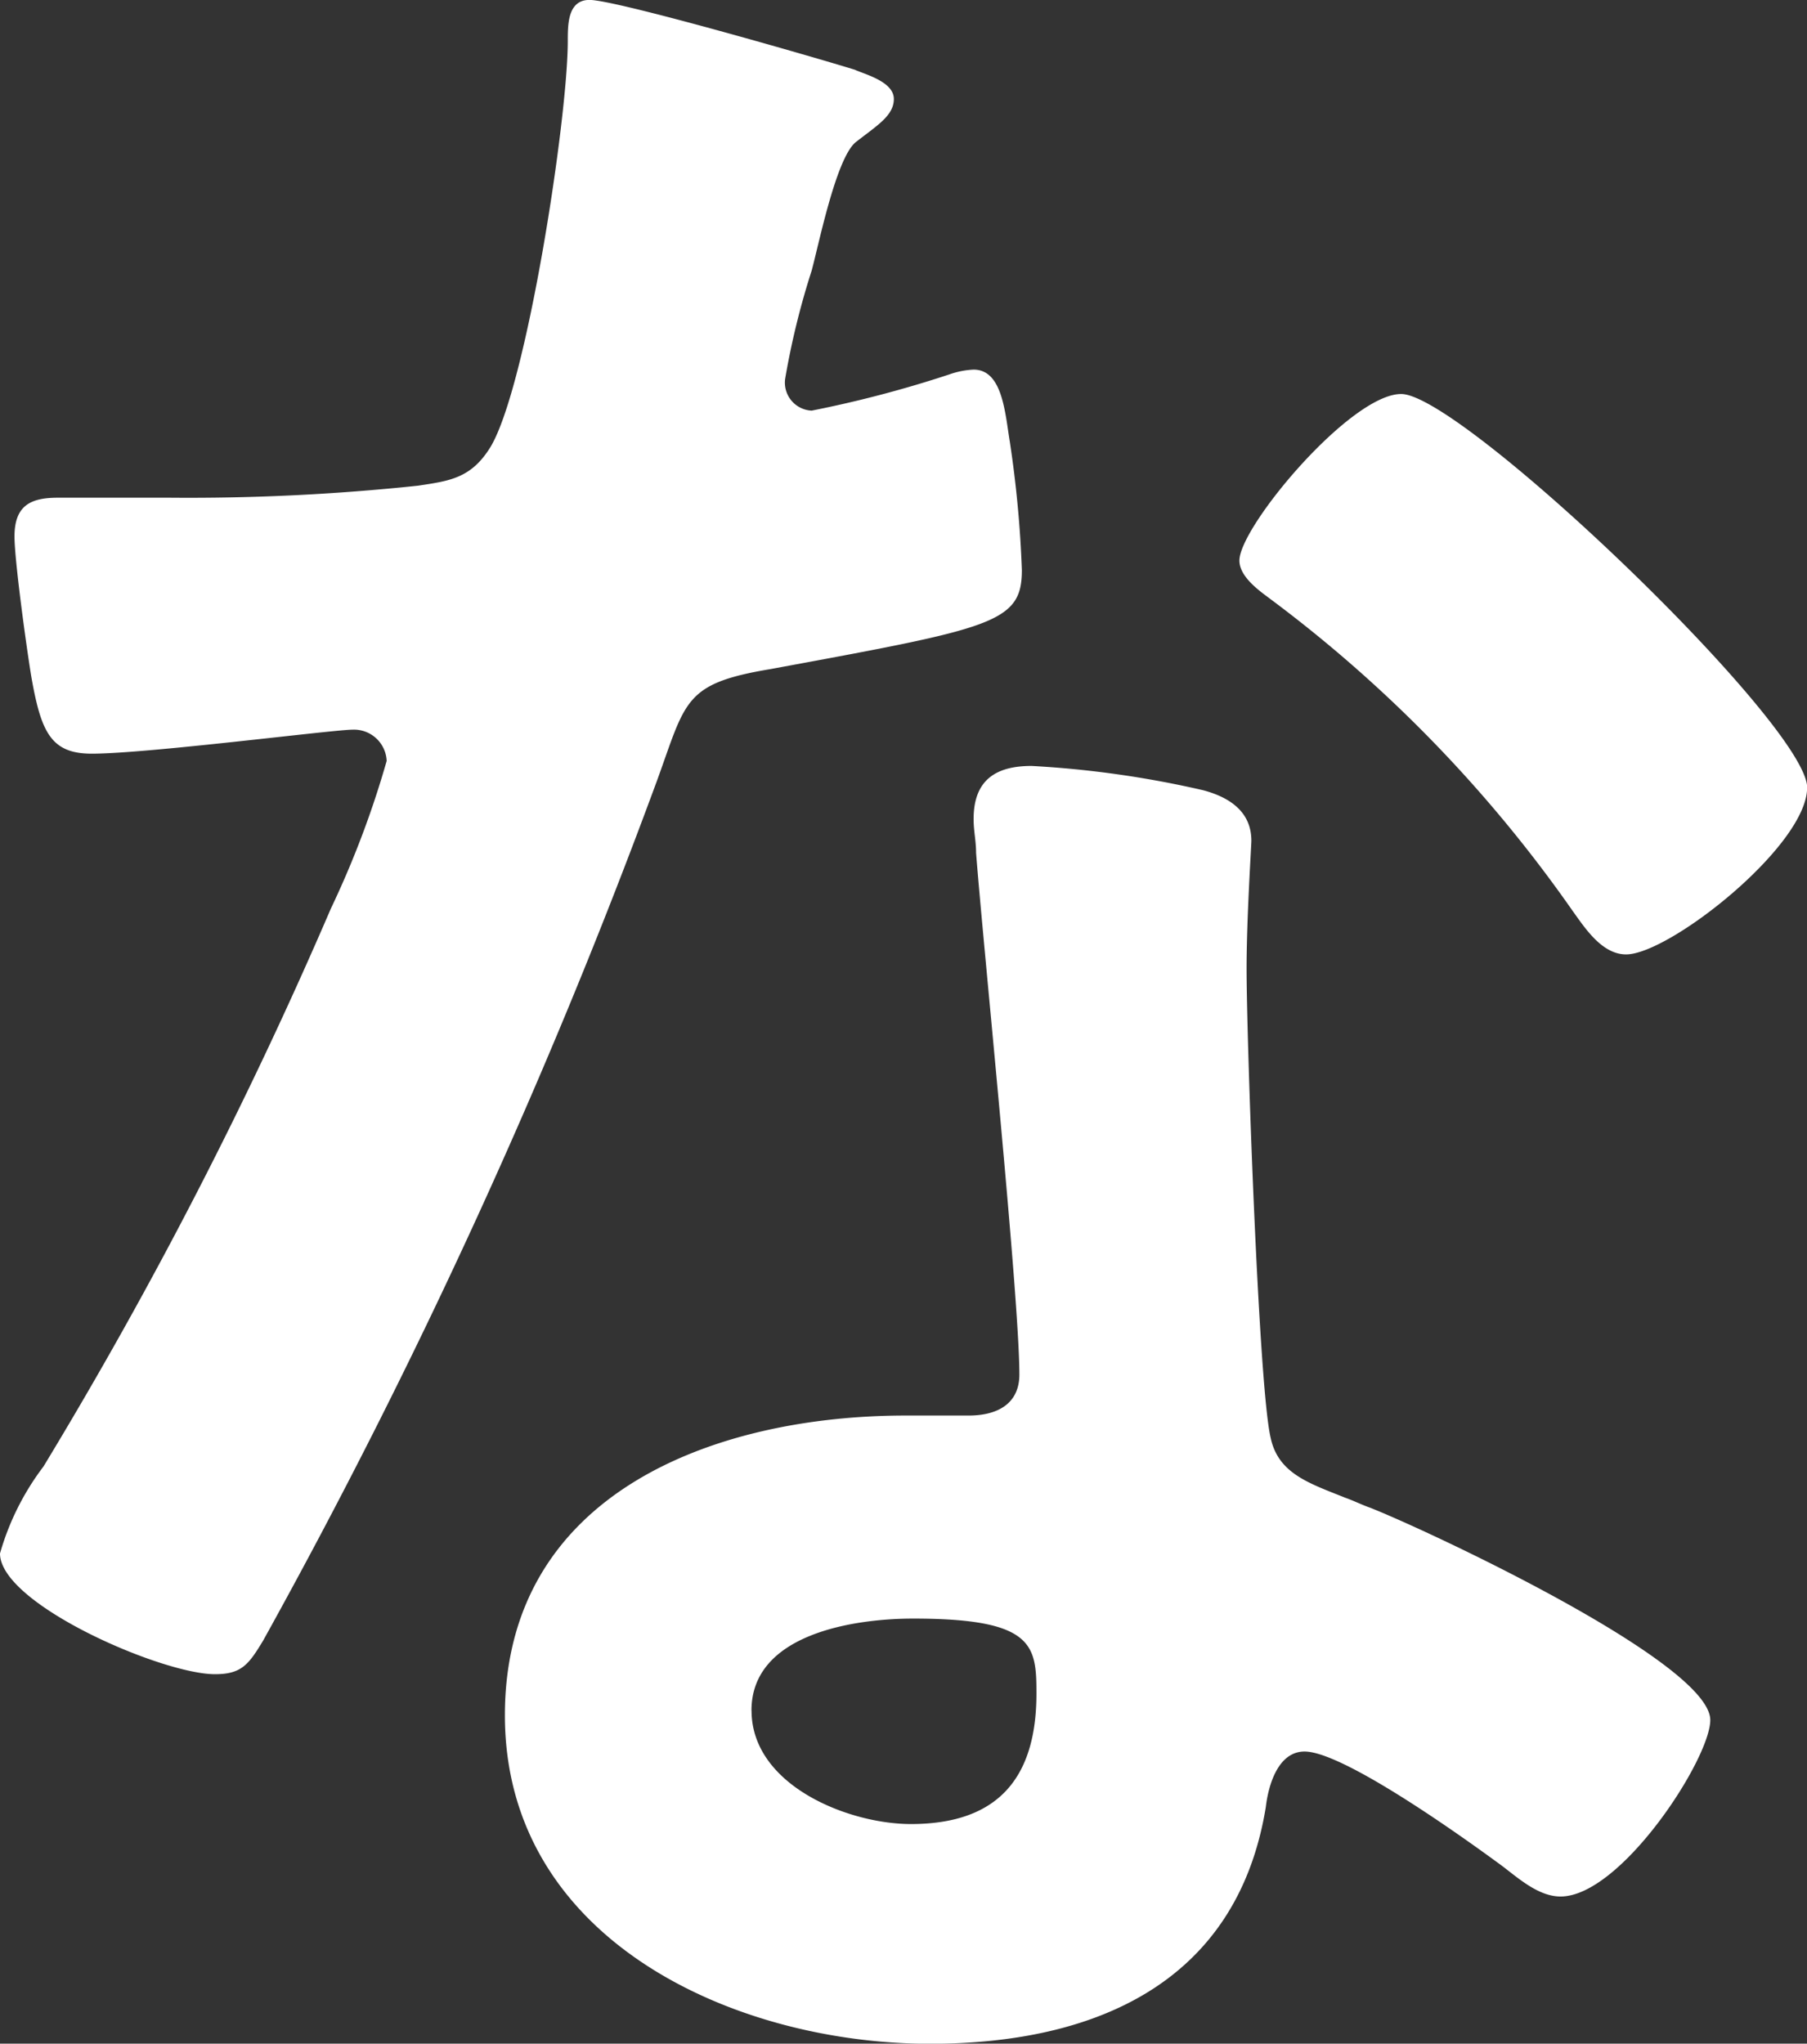
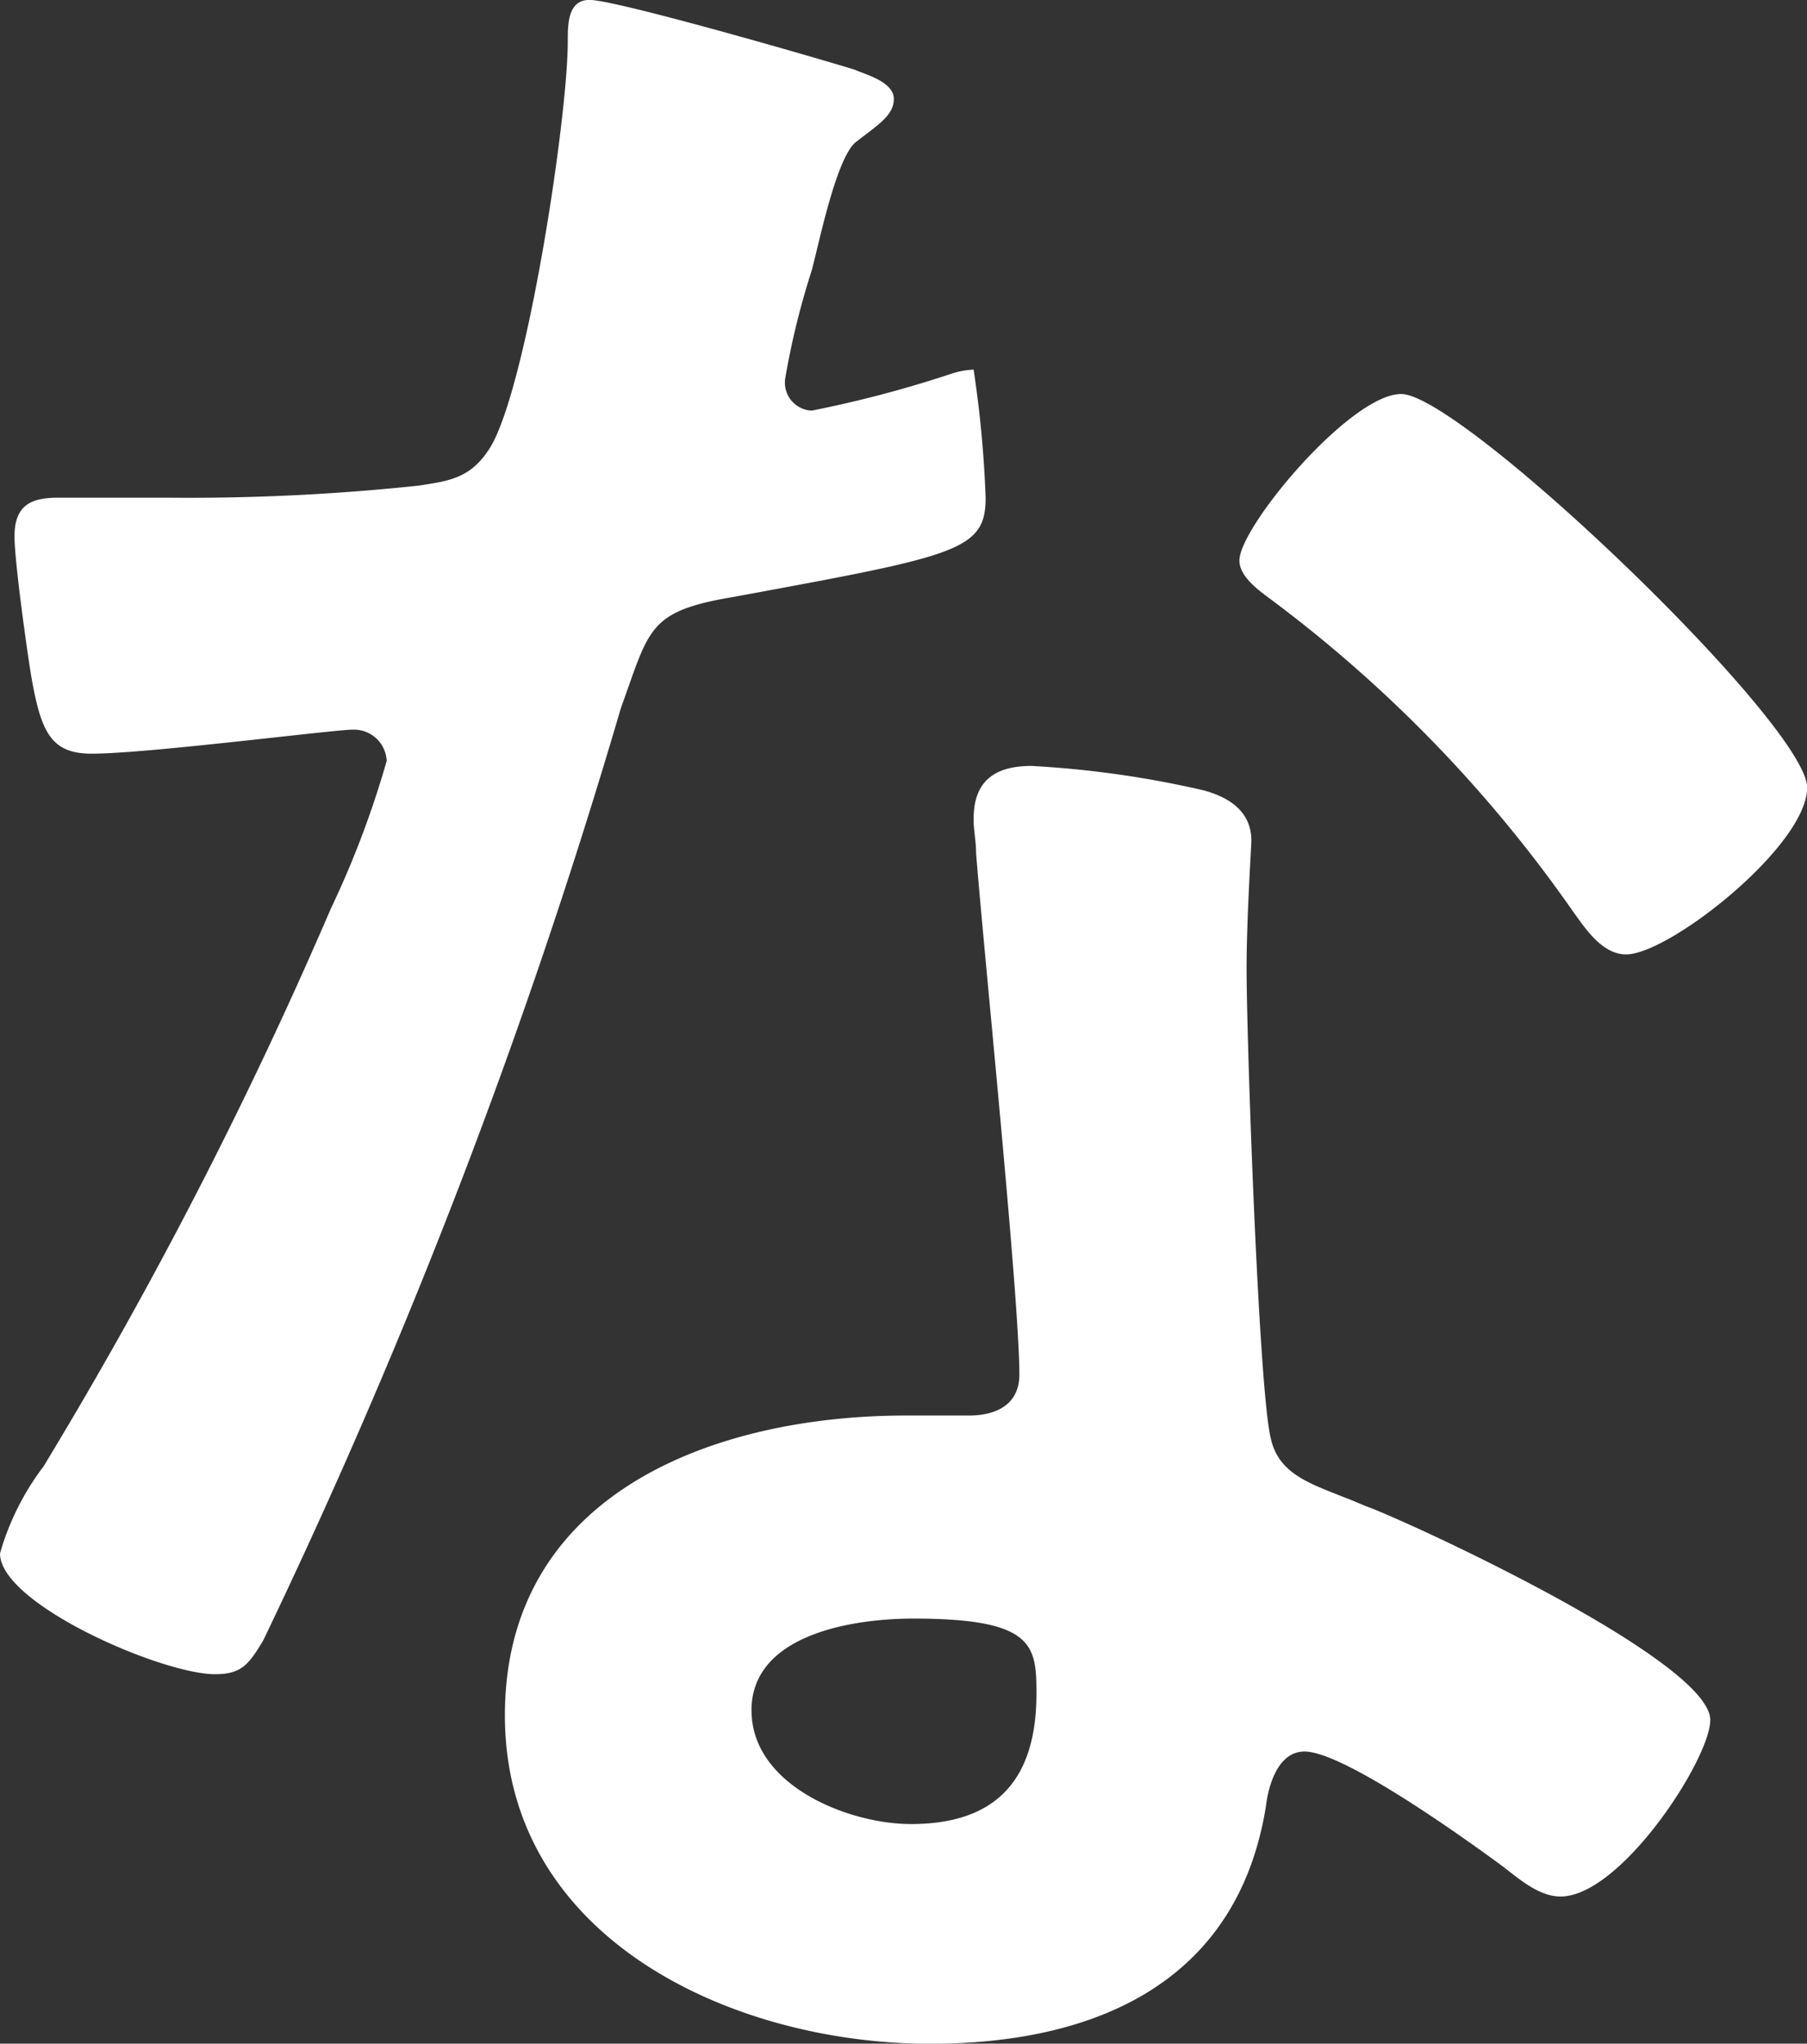
<svg xmlns="http://www.w3.org/2000/svg" width="47.621" height="53.86" viewBox="0 0 47.621 53.86">
  <rect x="0" y="0" width="47.621" height="53.86" fill="#333333" stroke="none" />
-   <path id="パス_1907" data-name="パス 1907" d="M42.784,56.019c.312.131,1.015.322,1.015.764s-.447.7-1.015,1.146c-.513.447-.96,2.674-1.151,3.378a20.564,20.564,0,0,0-.7,2.86.74.74,0,0,0,.7.829,30.475,30.475,0,0,0,3.63-.955,2.213,2.213,0,0,1,.638-.126c.764,0,.829,1.146.955,1.905a29.622,29.622,0,0,1,.317,3.378c0,1.4-.764,1.528-6.621,2.609-2.292.382-2.227.829-2.991,2.931A162.01,162.01,0,0,1,27.18,97.407c-.382.633-.568.89-1.272.89-1.4,0-5.665-1.85-5.665-3.182a6.915,6.915,0,0,1,1.146-2.292,119.236,119.236,0,0,0,7.576-14.709,24.927,24.927,0,0,0,1.468-3.886.861.861,0,0,0-.895-.824c-.513,0-5.409.633-6.877.633-1.081,0-1.337-.573-1.594-2.036-.126-.764-.442-3.056-.442-3.69,0-.829.442-1.02,1.146-1.02H24.7a57.322,57.322,0,0,0,6.56-.317c.829-.126,1.4-.191,1.91-1.021.955-1.594,2.036-8.657,2.036-10.7,0-.442,0-1.081.573-1.081.7,0,5.987,1.528,7.008,1.845M51.949,75c.7.186,1.272.568,1.272,1.332,0,.131-.126,2.041-.126,3.378,0,1.845.317,11.014.633,12.351.2.955,1.026,1.206,1.976,1.589.191.065.447.191.638.256,1.463.573,8.973,4.072,8.973,5.6,0,1.02-2.353,4.65-3.946,4.65-.633,0-1.206-.573-1.654-.89-.955-.7-4.077-2.931-5.092-2.931-.7,0-.955.89-1.021,1.463-.759,4.65-4.519,6.239-8.848,6.239-5.158,0-11.205-2.735-11.205-8.657,0-5.857,5.535-7.9,10.567-7.9H45.77c.769,0,1.337-.317,1.337-1.081,0-2.036-.95-11.271-1.141-13.749,0-.322-.065-.573-.065-.89,0-1.02.573-1.4,1.528-1.4A26.448,26.448,0,0,1,51.949,75m-11.9,24.255c0,1.971,2.549,2.991,4.2,2.991,2.292,0,3.308-1.212,3.308-3.439,0-1.272-.065-1.976-3.247-1.976-1.523,0-4.263.387-4.263,2.423m27.82-24.321c0,1.528-3.63,4.394-4.771,4.394-.638,0-1.086-.7-1.408-1.146a35.765,35.765,0,0,0-7.958-8.214c-.251-.191-.824-.573-.824-1.02,0-.89,2.926-4.389,4.263-4.389,1.594,0,10.7,8.717,10.7,10.376" transform="translate(-20.243 -54.174)" fill="#fff" />
+   <path id="パス_1907" data-name="パス 1907" d="M42.784,56.019c.312.131,1.015.322,1.015.764s-.447.7-1.015,1.146c-.513.447-.96,2.674-1.151,3.378a20.564,20.564,0,0,0-.7,2.86.74.74,0,0,0,.7.829,30.475,30.475,0,0,0,3.63-.955,2.213,2.213,0,0,1,.638-.126a29.622,29.622,0,0,1,.317,3.378c0,1.4-.764,1.528-6.621,2.609-2.292.382-2.227.829-2.991,2.931A162.01,162.01,0,0,1,27.18,97.407c-.382.633-.568.89-1.272.89-1.4,0-5.665-1.85-5.665-3.182a6.915,6.915,0,0,1,1.146-2.292,119.236,119.236,0,0,0,7.576-14.709,24.927,24.927,0,0,0,1.468-3.886.861.861,0,0,0-.895-.824c-.513,0-5.409.633-6.877.633-1.081,0-1.337-.573-1.594-2.036-.126-.764-.442-3.056-.442-3.69,0-.829.442-1.02,1.146-1.02H24.7a57.322,57.322,0,0,0,6.56-.317c.829-.126,1.4-.191,1.91-1.021.955-1.594,2.036-8.657,2.036-10.7,0-.442,0-1.081.573-1.081.7,0,5.987,1.528,7.008,1.845M51.949,75c.7.186,1.272.568,1.272,1.332,0,.131-.126,2.041-.126,3.378,0,1.845.317,11.014.633,12.351.2.955,1.026,1.206,1.976,1.589.191.065.447.191.638.256,1.463.573,8.973,4.072,8.973,5.6,0,1.02-2.353,4.65-3.946,4.65-.633,0-1.206-.573-1.654-.89-.955-.7-4.077-2.931-5.092-2.931-.7,0-.955.89-1.021,1.463-.759,4.65-4.519,6.239-8.848,6.239-5.158,0-11.205-2.735-11.205-8.657,0-5.857,5.535-7.9,10.567-7.9H45.77c.769,0,1.337-.317,1.337-1.081,0-2.036-.95-11.271-1.141-13.749,0-.322-.065-.573-.065-.89,0-1.02.573-1.4,1.528-1.4A26.448,26.448,0,0,1,51.949,75m-11.9,24.255c0,1.971,2.549,2.991,4.2,2.991,2.292,0,3.308-1.212,3.308-3.439,0-1.272-.065-1.976-3.247-1.976-1.523,0-4.263.387-4.263,2.423m27.82-24.321c0,1.528-3.63,4.394-4.771,4.394-.638,0-1.086-.7-1.408-1.146a35.765,35.765,0,0,0-7.958-8.214c-.251-.191-.824-.573-.824-1.02,0-.89,2.926-4.389,4.263-4.389,1.594,0,10.7,8.717,10.7,10.376" transform="translate(-20.243 -54.174)" fill="#fff" />
</svg>